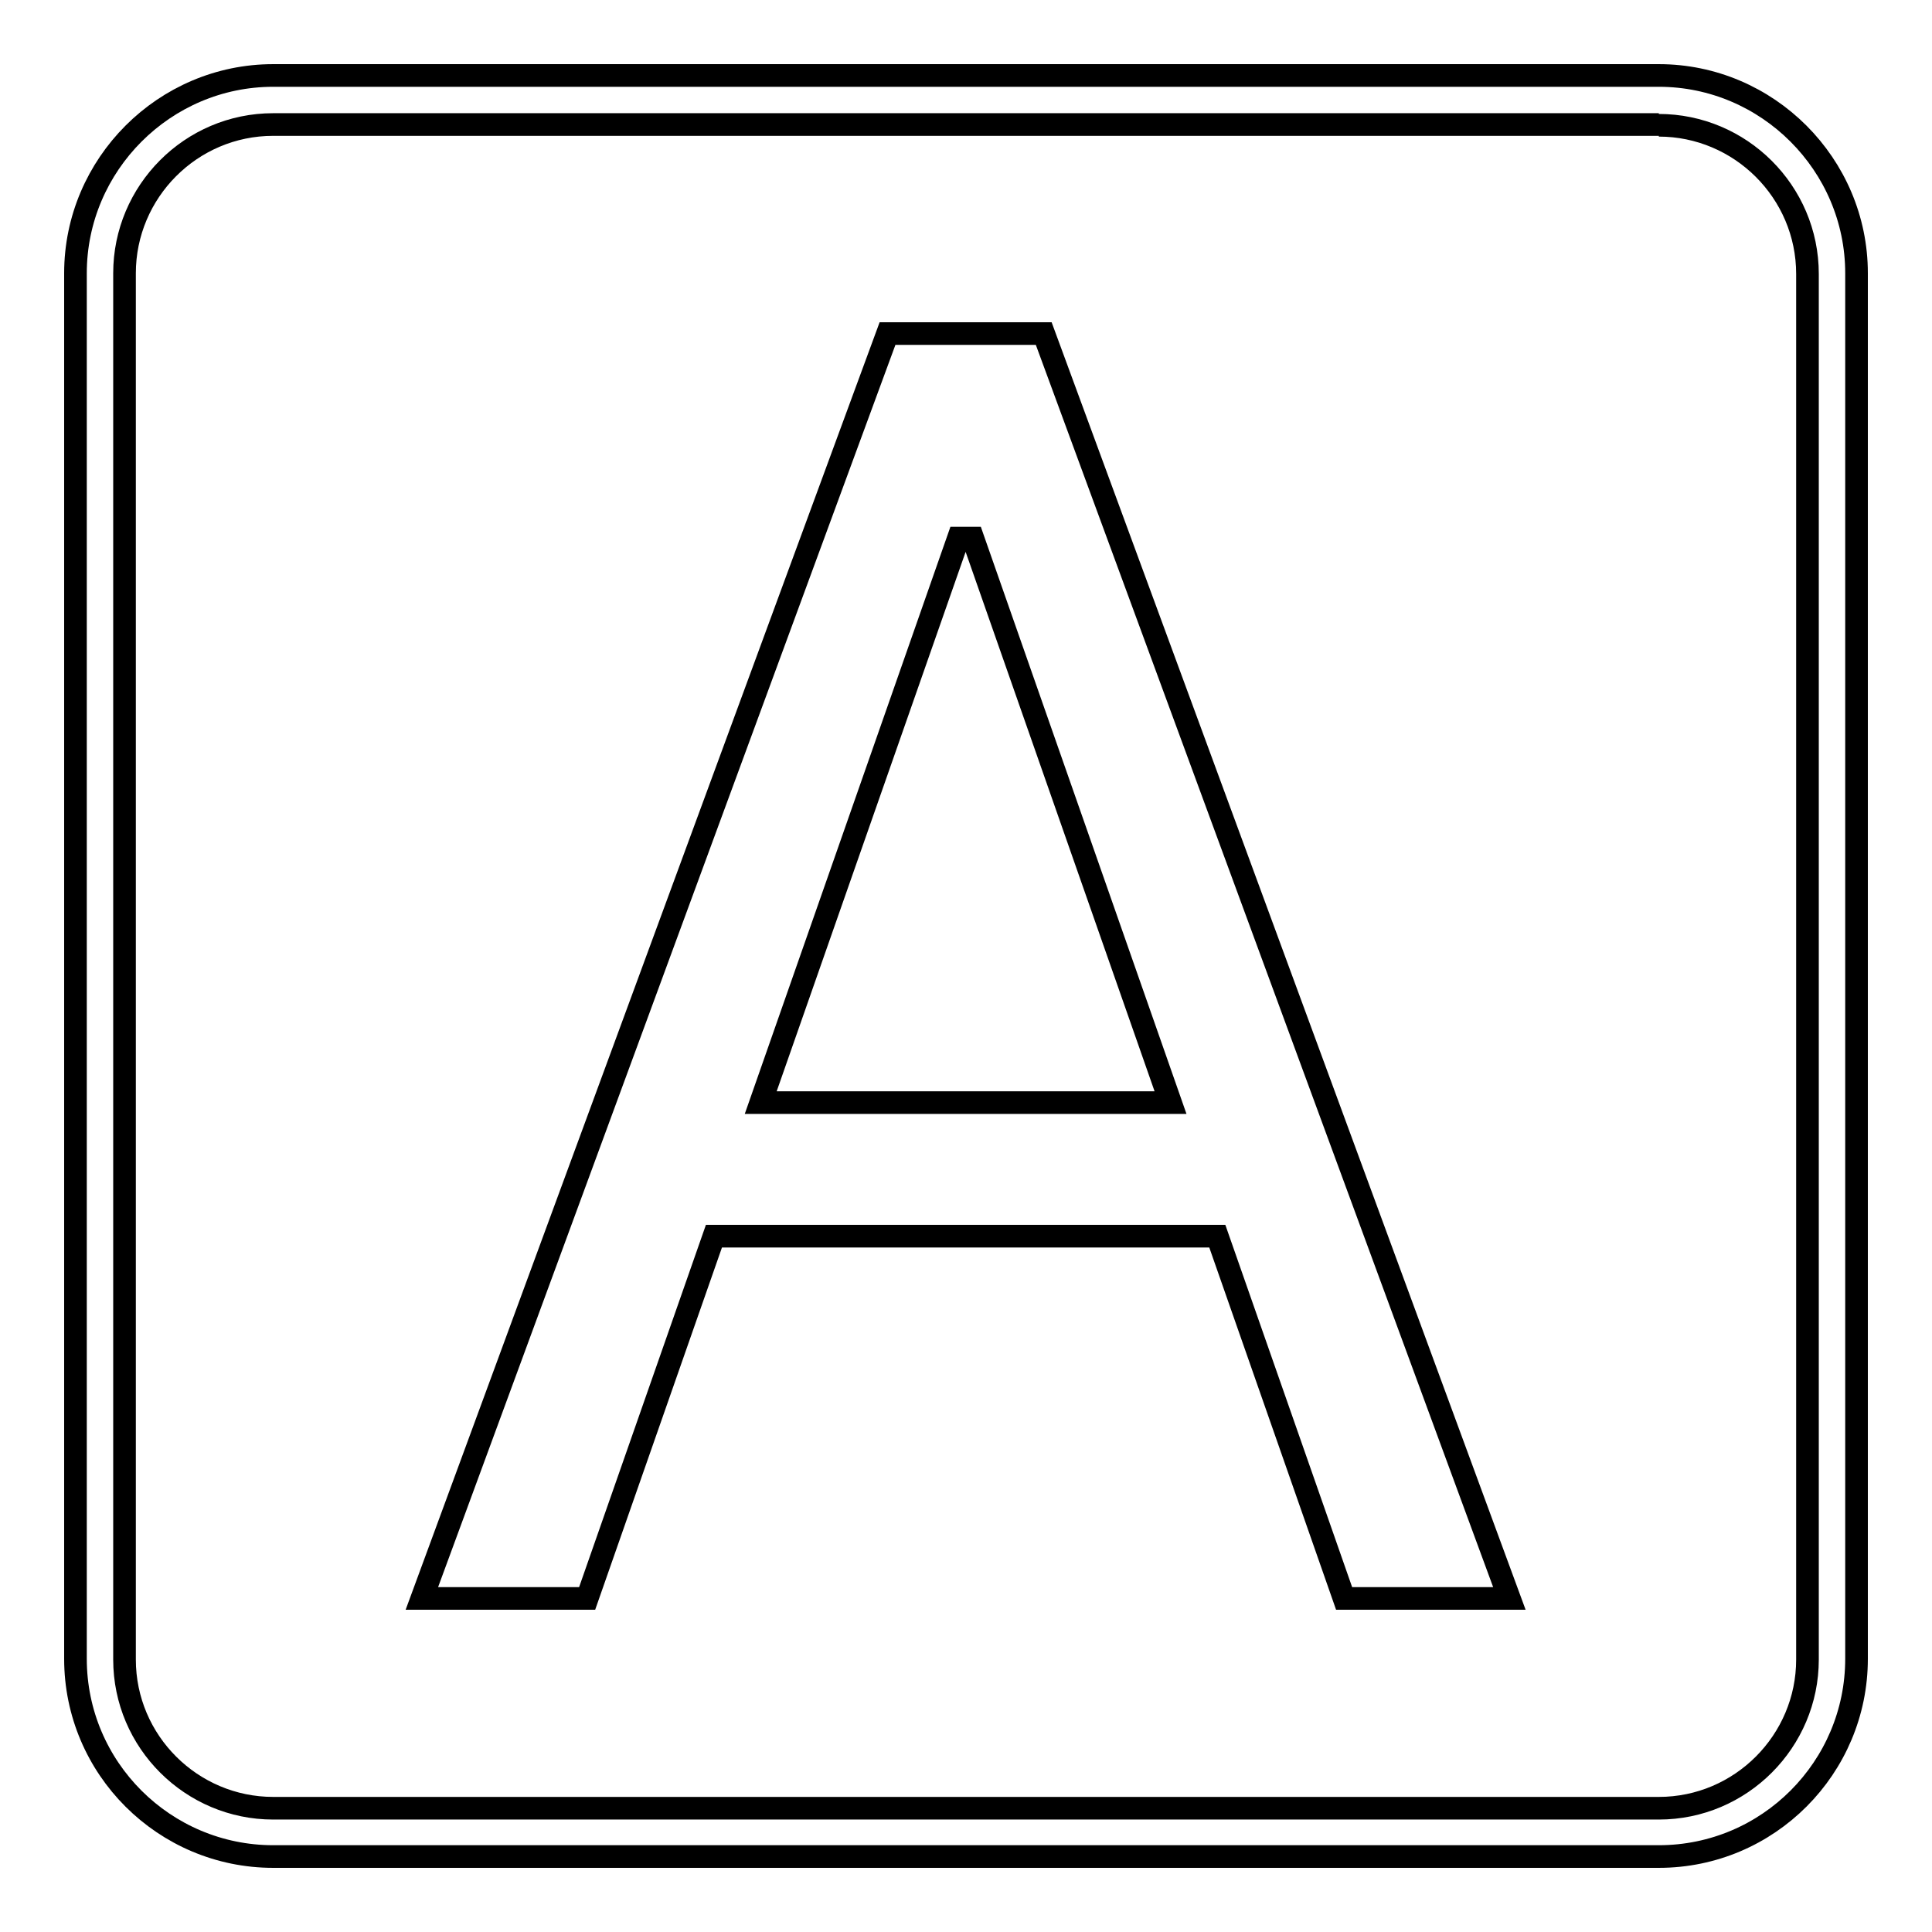
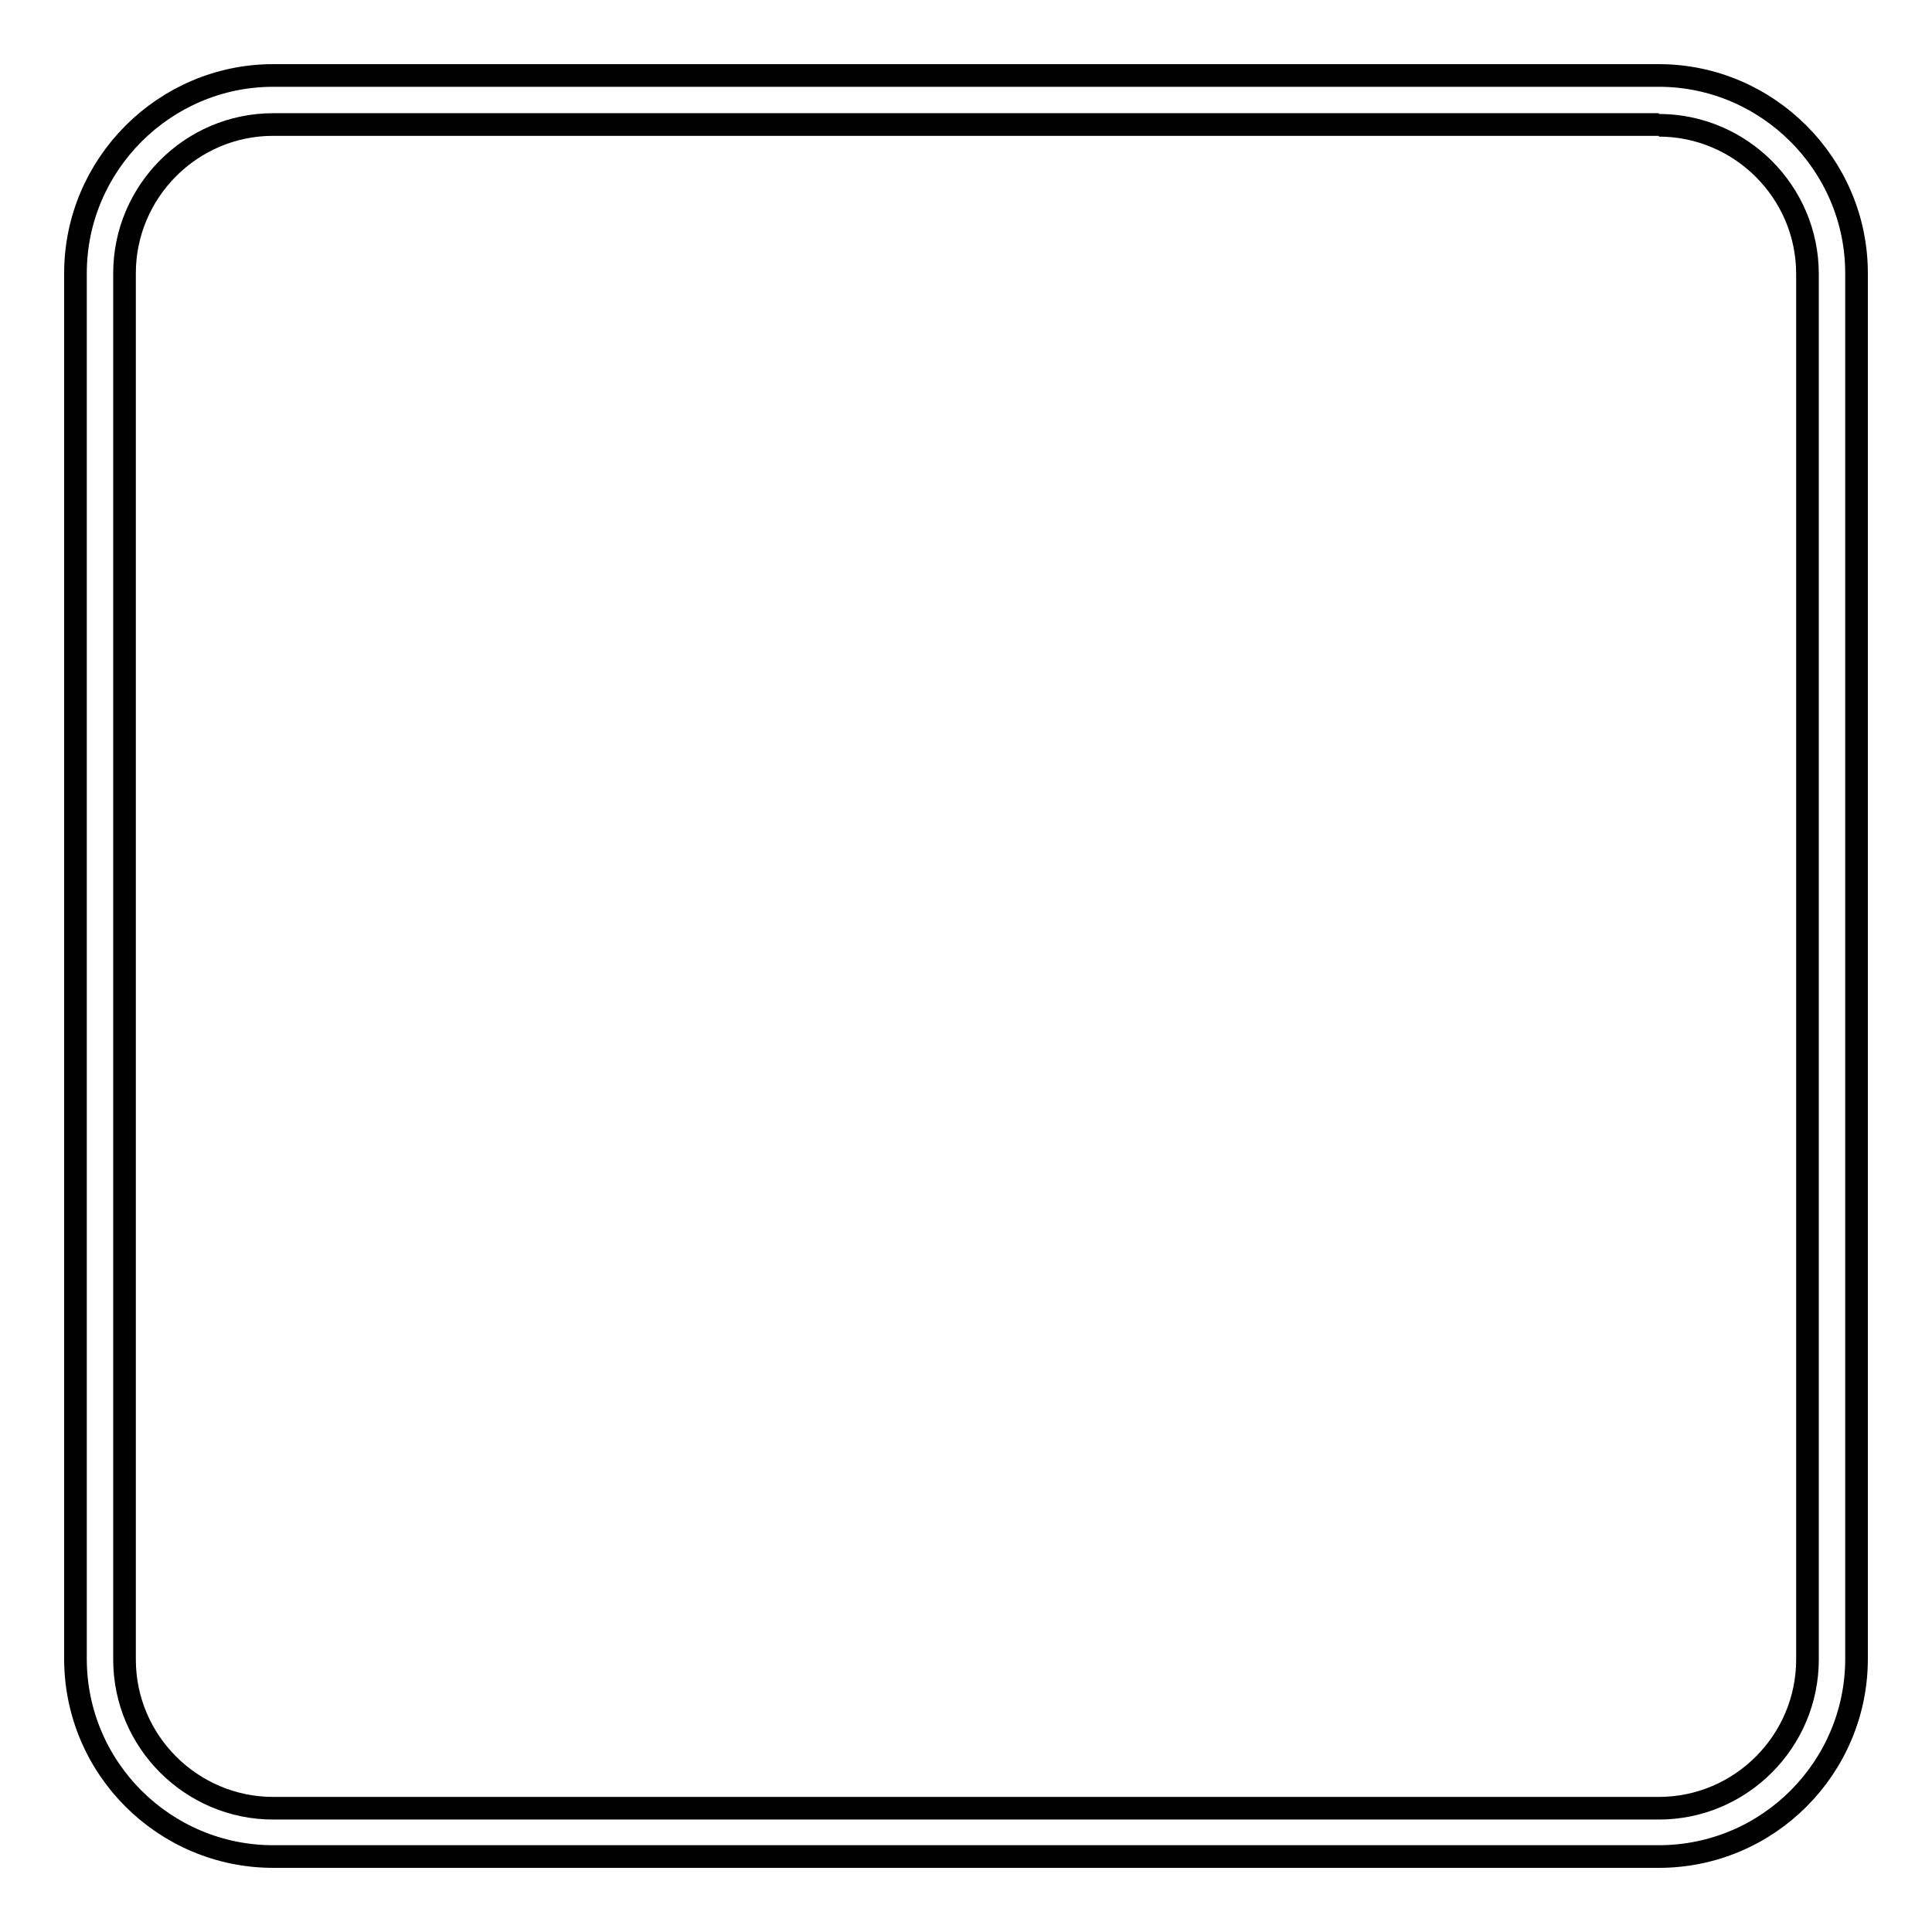
<svg xmlns="http://www.w3.org/2000/svg" version="1.1" x="0px" y="0px" viewBox="0 0 256 256" enable-background="new 0 0 256 256" xml:space="preserve">
  <g>
    <g>
-       <path stroke-width="3" fill-opacity="0" stroke="#000000" d="M138.3,44.2h-20.7L55.9,211.8h21.9l16.8-48h66.7l16.8,48h21.9L138.3,44.2z M100.8,146.1l26.2-74.8h1.9l26.2,74.8H100.8z" />
      <path stroke-width="3" fill-opacity="0" stroke="#000000" d="M219.8,16.6c10.8,0,19.7,8.8,19.7,19.7v183.6c0,10.8-8.8,19.7-19.7,19.7H36.2c-10.8,0-19.7-8.8-19.7-19.7V36.2c0-10.8,8.8-19.7,19.7-19.7H219.8 M219.8,10H36.2C21.8,10,10,21.8,10,36.2v183.6c0,14.5,11.8,26.2,26.2,26.2h183.6c14.5,0,26.2-11.8,26.2-26.2V36.2C246,21.8,234.2,10,219.8,10L219.8,10z" />
    </g>
  </g>
</svg>